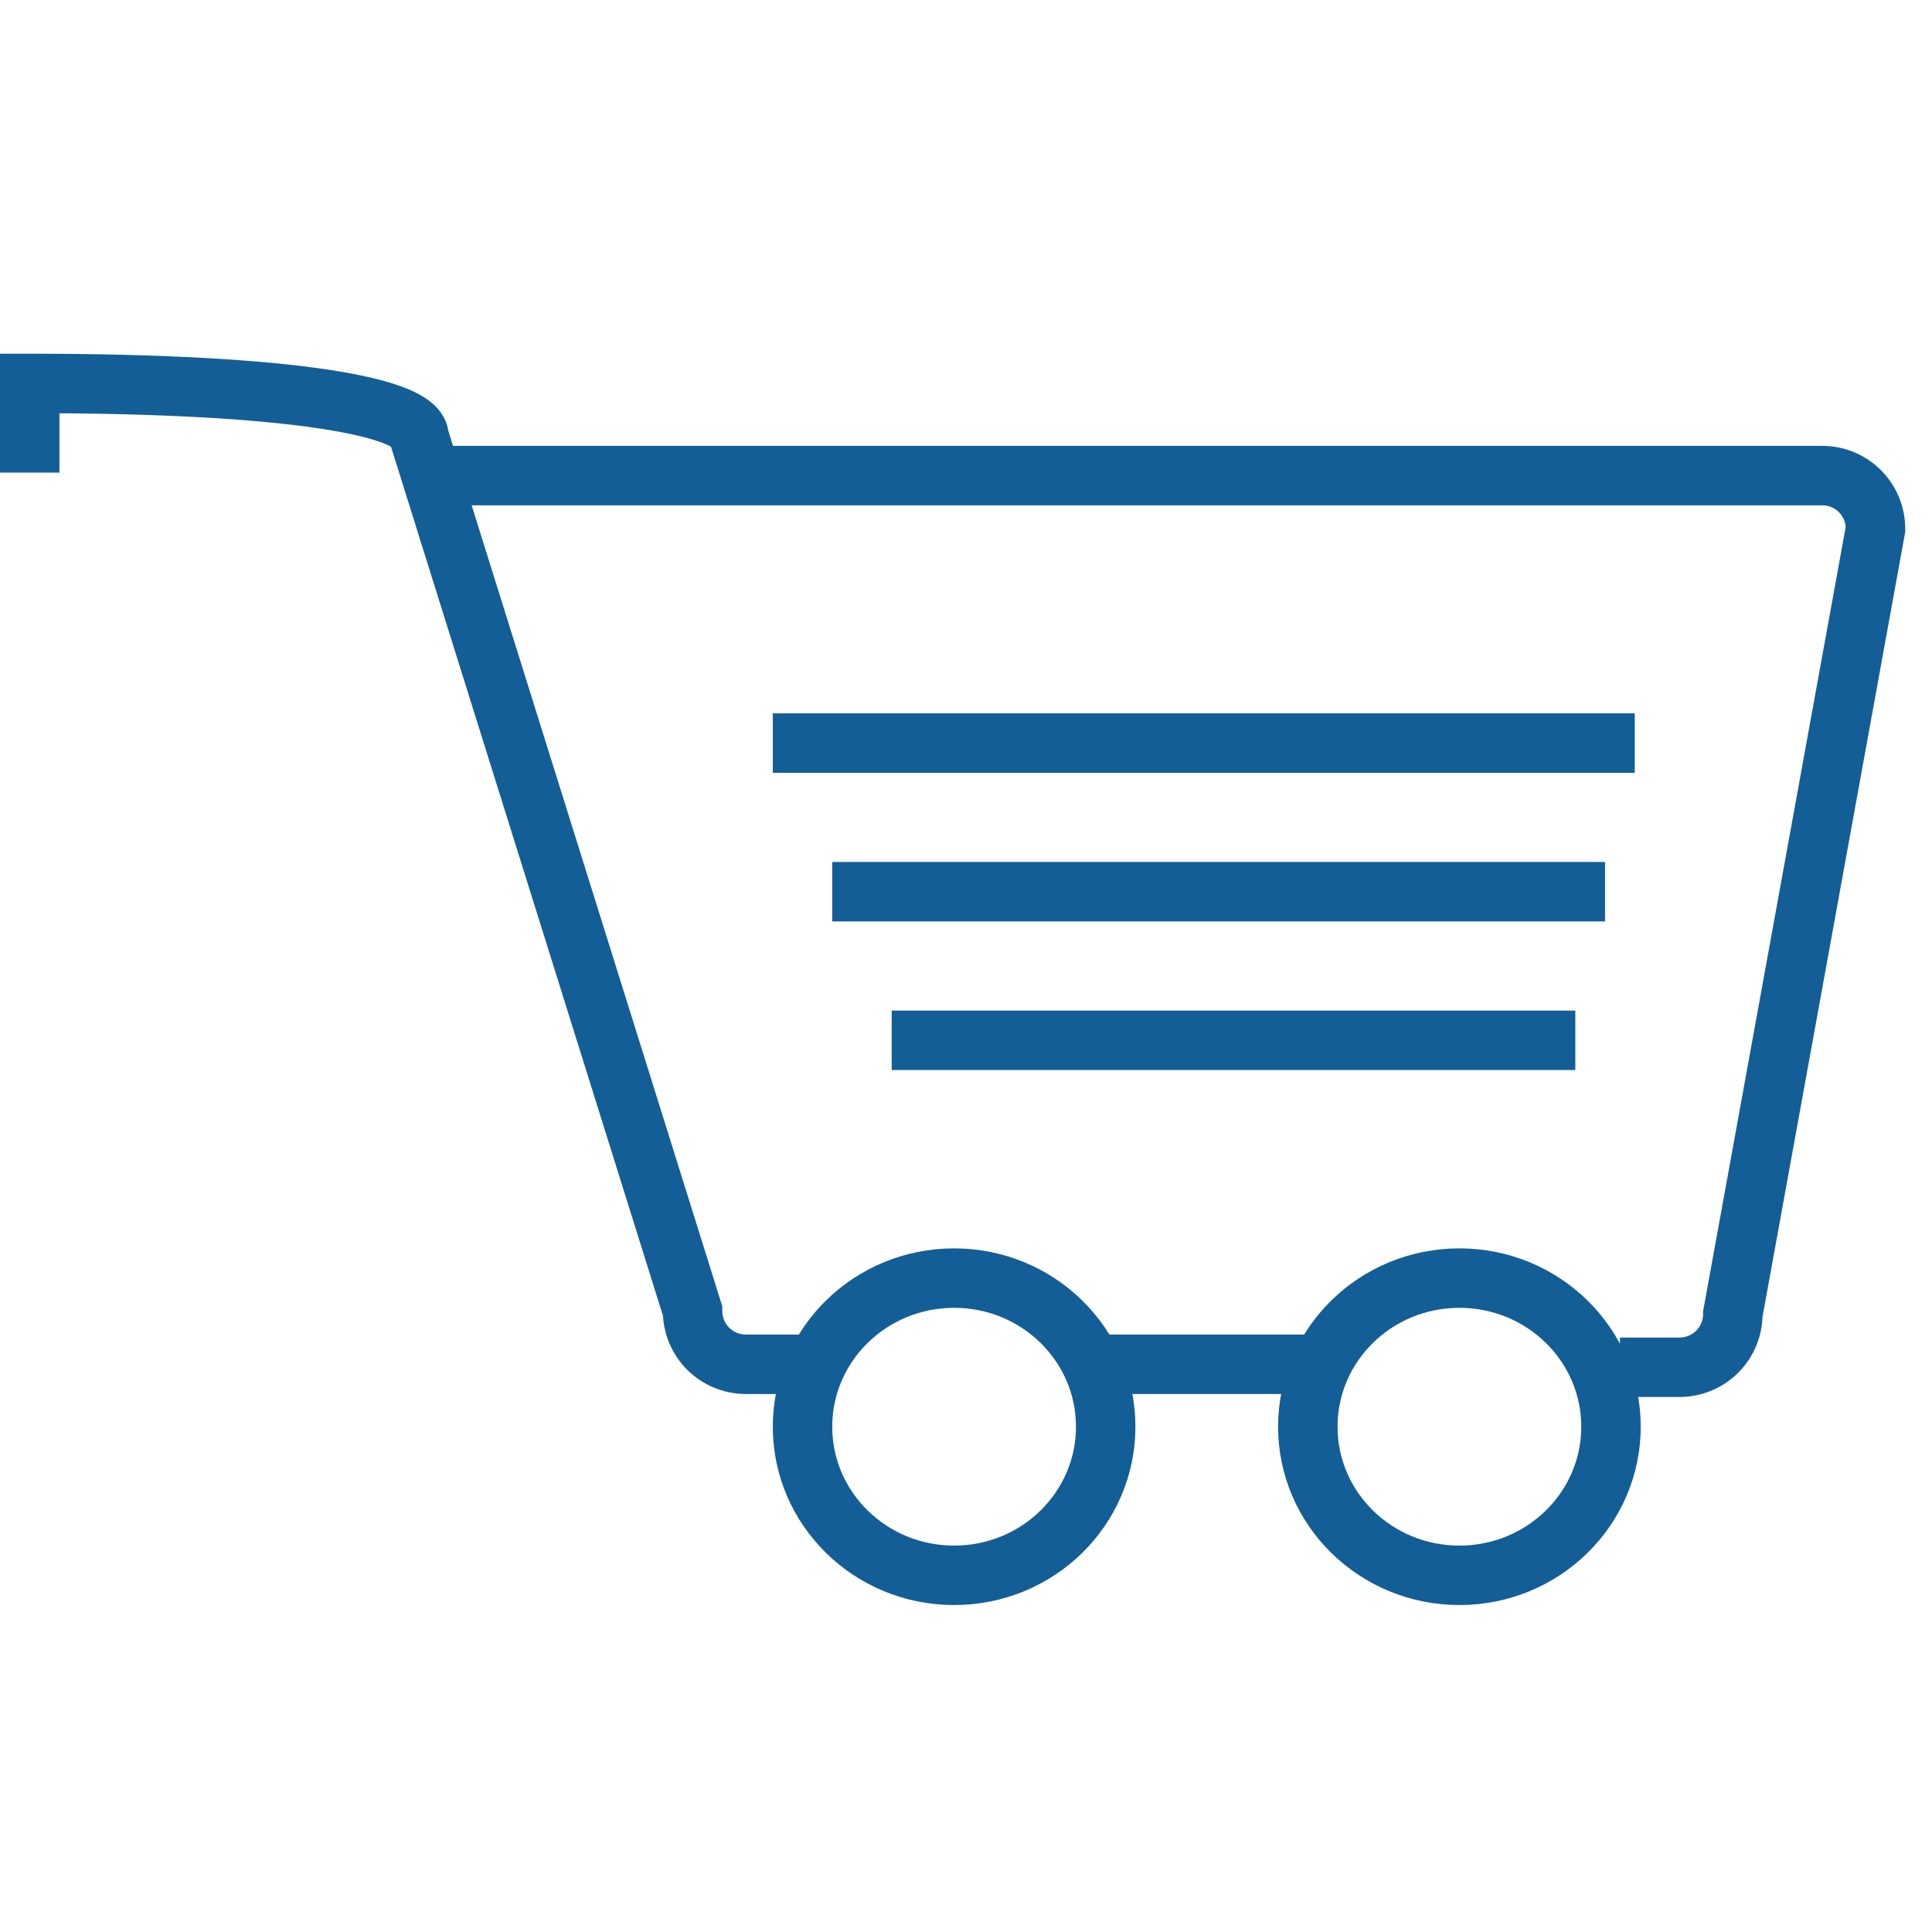
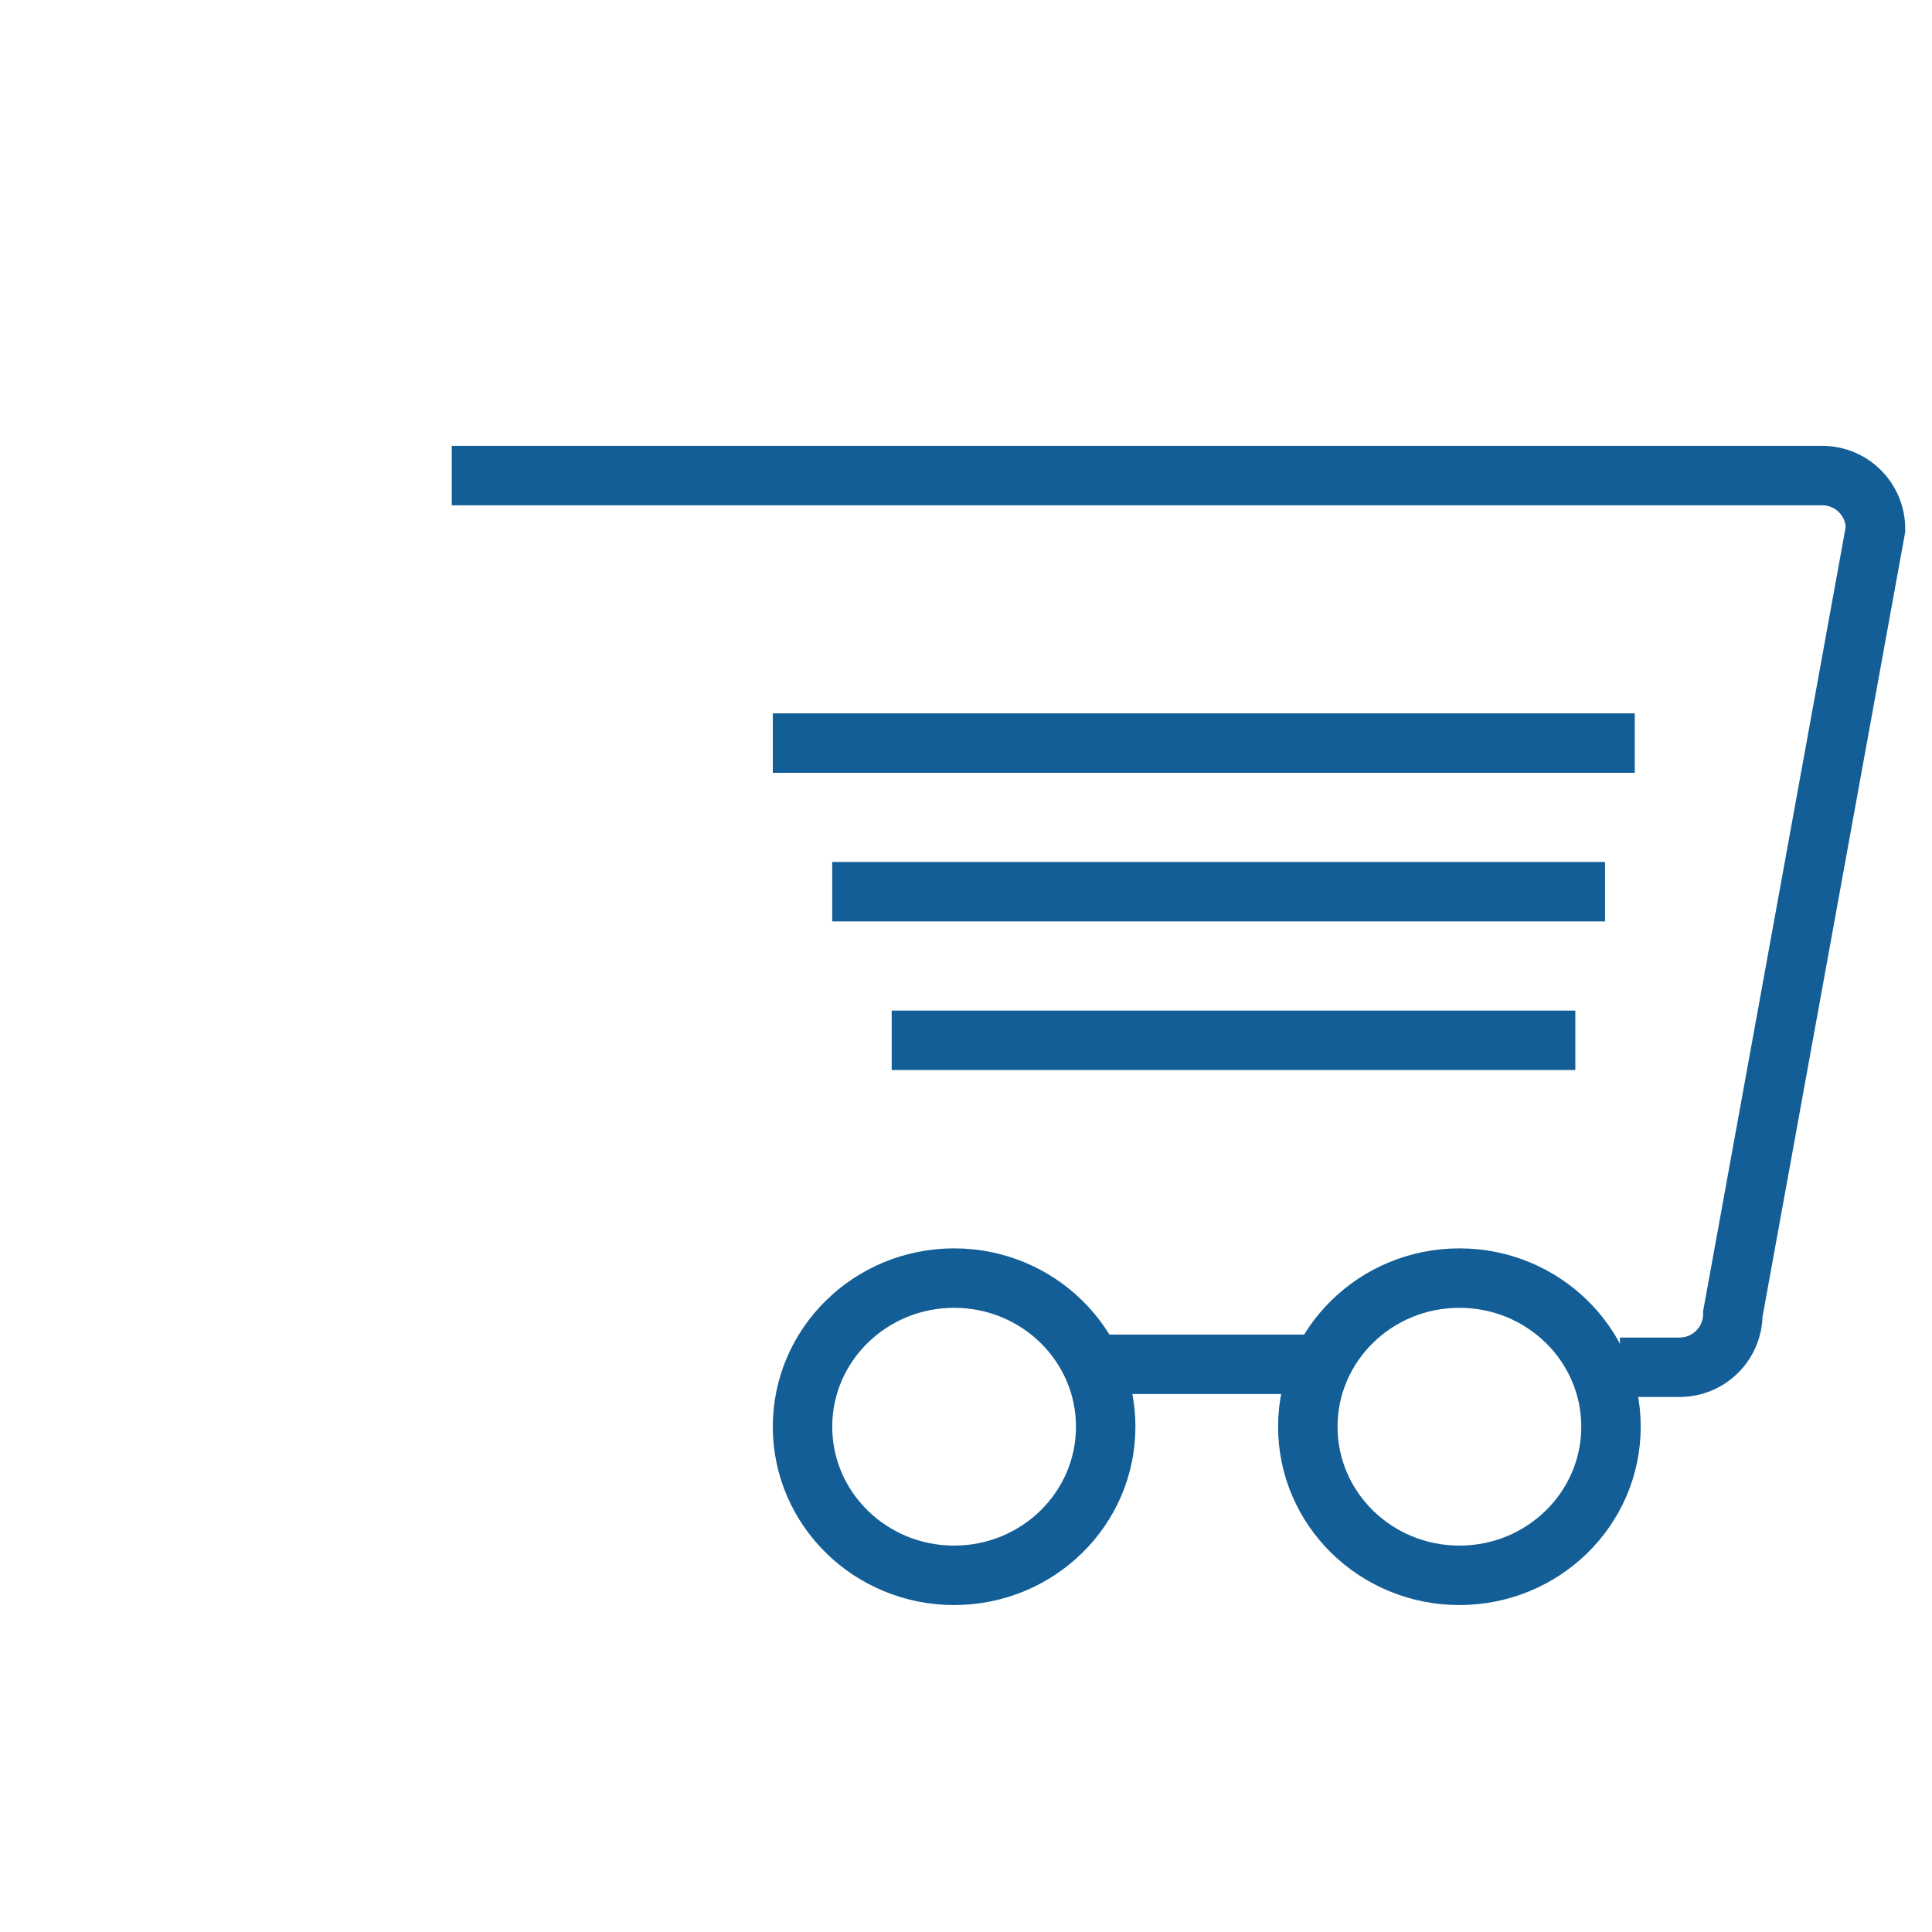
<svg xmlns="http://www.w3.org/2000/svg" xmlns:ns1="http://www.bohemiancoding.com/sketch/ns" width="800px" height="800px" viewBox="0 -11 65 65" version="1.1" fill="#000000">
  <g id="SVGRepo_bgCarrier" stroke-width="0" />
  <g id="SVGRepo_tracerCarrier" stroke-linecap="round" stroke-linejoin="round" />
  <g id="SVGRepo_iconCarrier">
    <title>Cart</title>
    <desc>Created with Sketch.</desc>
    <defs> </defs>
    <g id="Page-1" stroke="none" stroke-width="1" fill="none" fill-rule="evenodd" ns1:type="MSPage">
      <g id="Cart" ns1:type="MSLayerGroup" transform="translate(1, 2)" stroke="#135e96" stroke-width="2">
-         <path d="M26.1,32.9 L24.1,32.9 C23.1,32.9 22.3,32.1 22.3,31.1 L13.1,1.7 C13.1,0.7 8.9,-0.1 -1.13686838e-13,-0.1 L-1.13686838e-13,2.9" id="Shape" ns1:type="MSShapeGroup"> </path>
        <path d="M43.3,32.9 L36.2,32.9" id="Shape" ns1:type="MSShapeGroup"> </path>
        <path d="M14.2,3 L60.3,3 C61.3,3 62.1,3.8 62.1,4.8 L57.3,31.2 C57.3,32.2 56.5,33 55.5,33 L53.5,33" id="Shape" ns1:type="MSShapeGroup"> </path>
        <ellipse id="Oval" ns1:type="MSShapeGroup" cx="31.1" cy="35" rx="5.1" ry="5"> </ellipse>
        <ellipse id="Oval" ns1:type="MSShapeGroup" cx="48.1" cy="35" rx="5.1" ry="5"> </ellipse>
        <path d="M25,12 L54,12" id="Shape" ns1:type="MSShapeGroup"> </path>
        <path d="M27,17 L53,17" id="Shape" ns1:type="MSShapeGroup"> </path>
        <path d="M29,22 L52,22" id="Shape" ns1:type="MSShapeGroup"> </path>
      </g>
    </g>
  </g>
</svg>